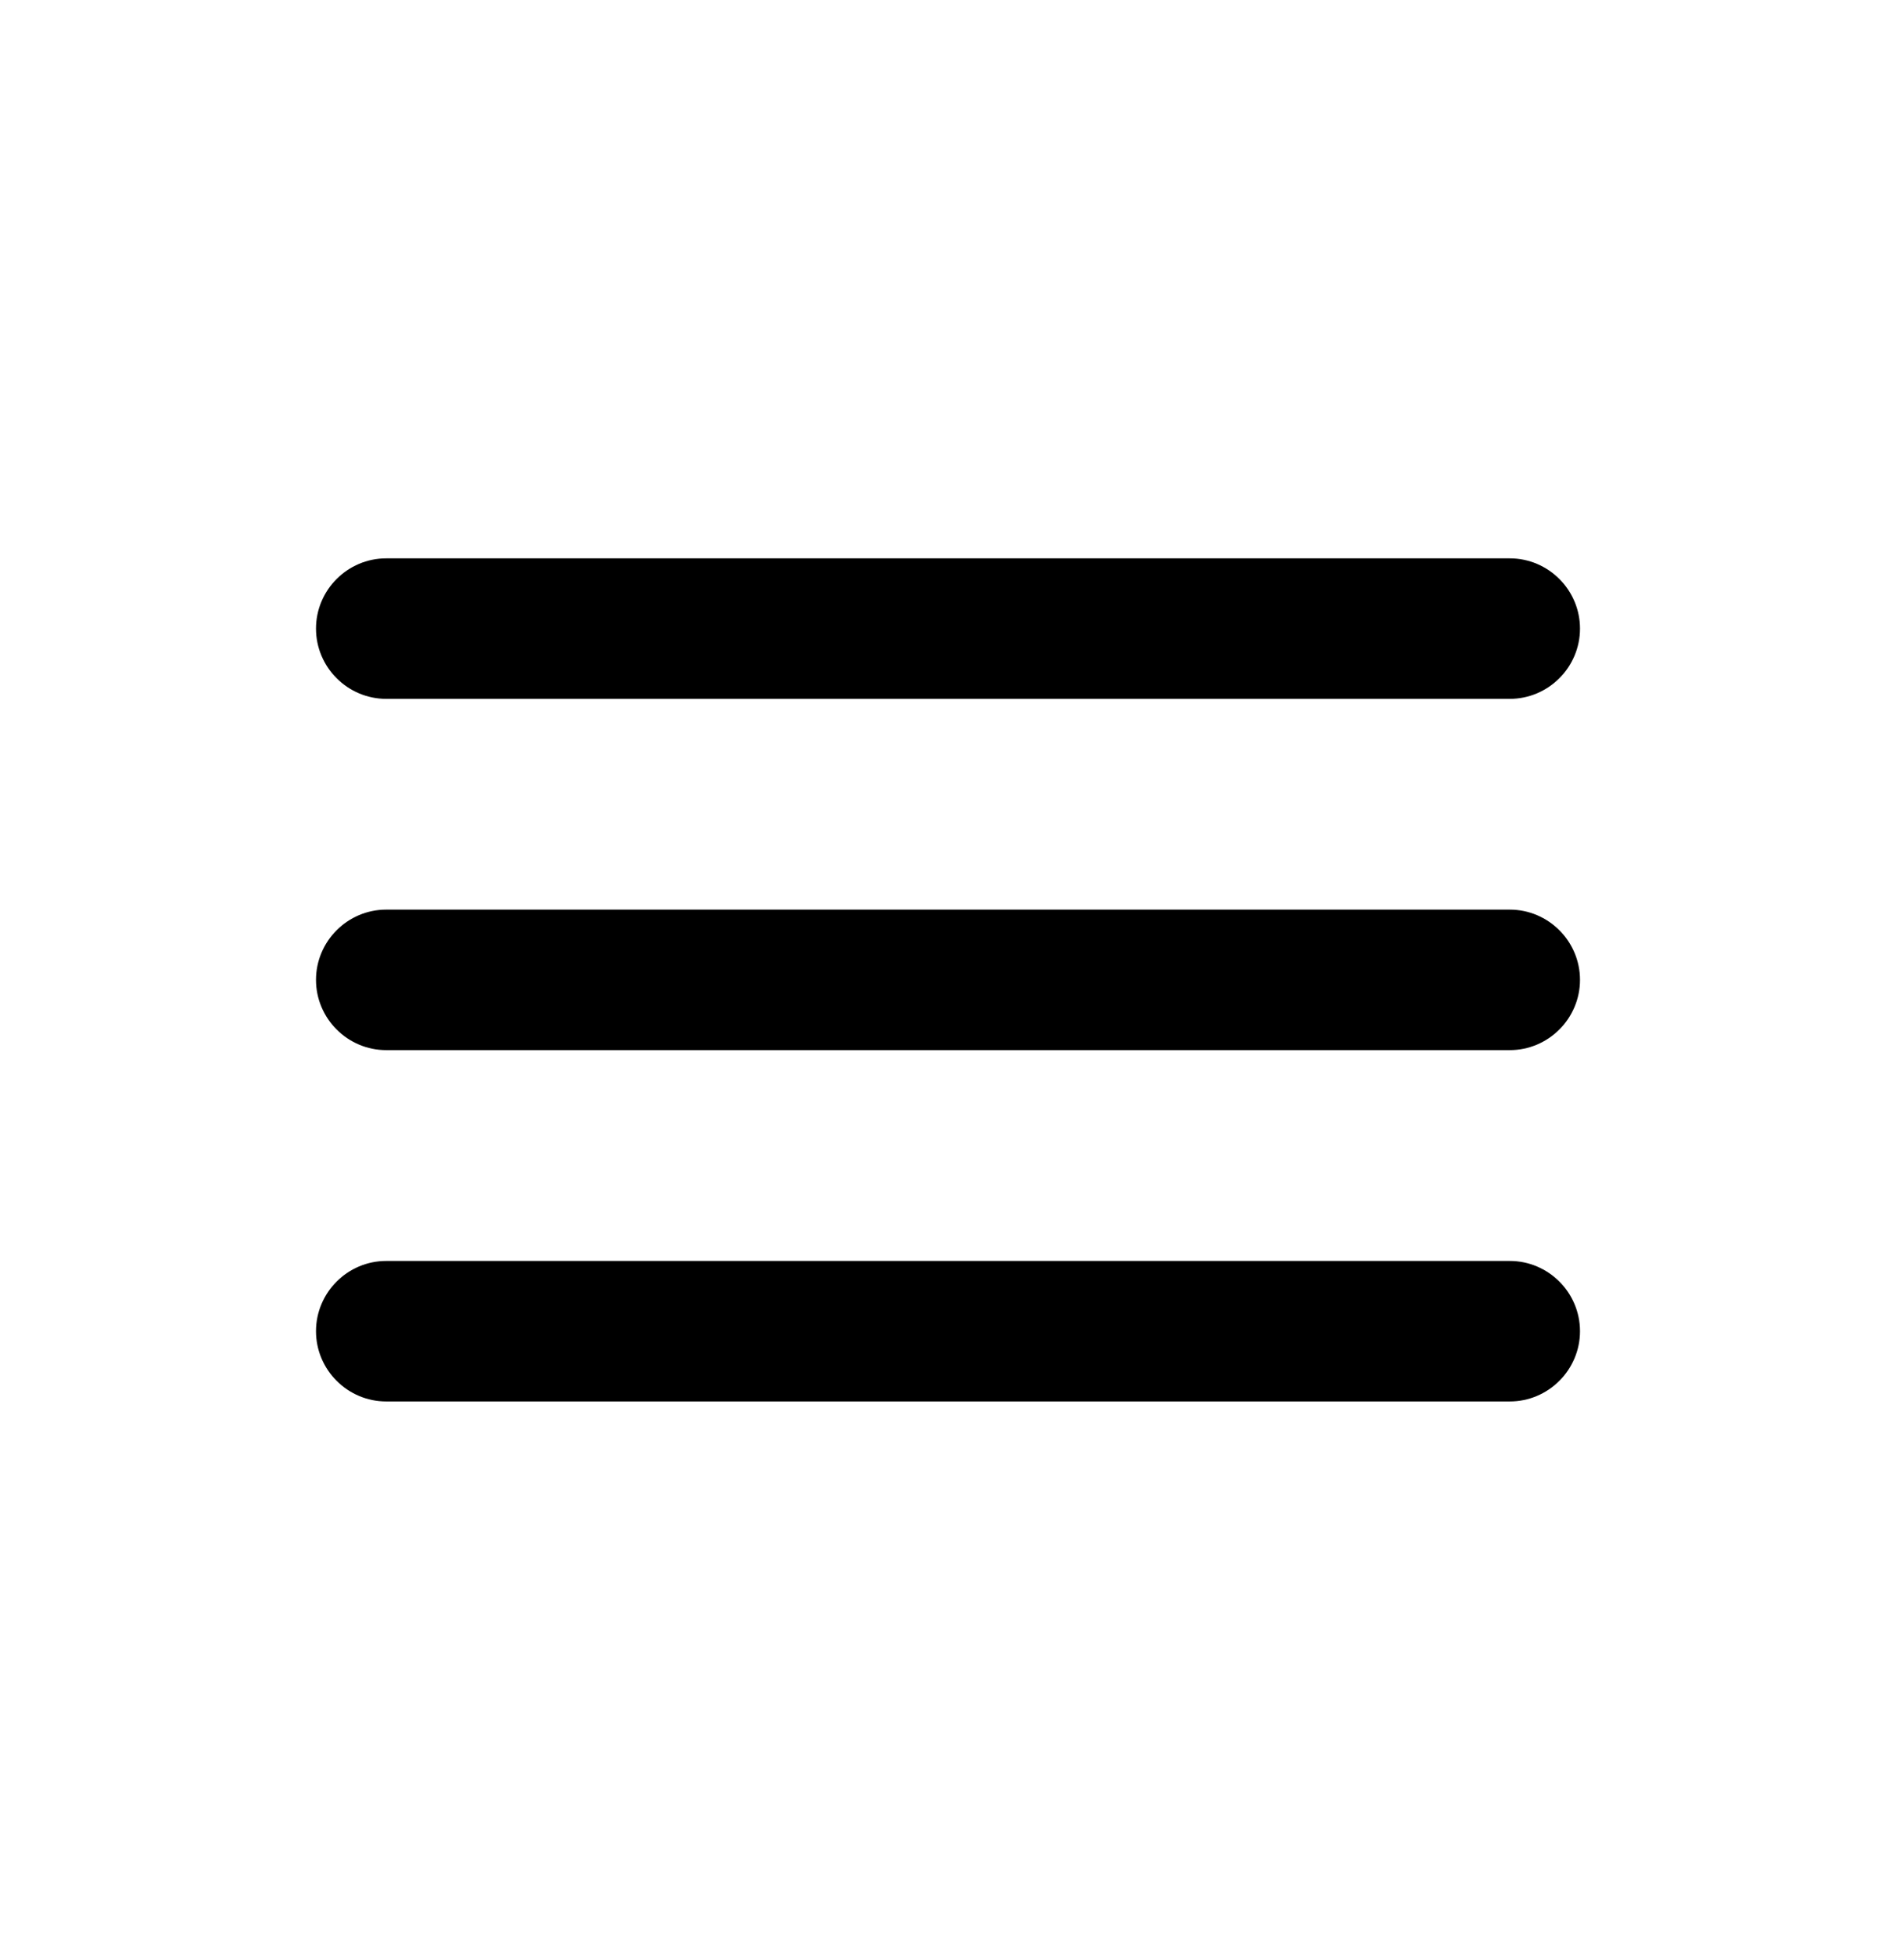
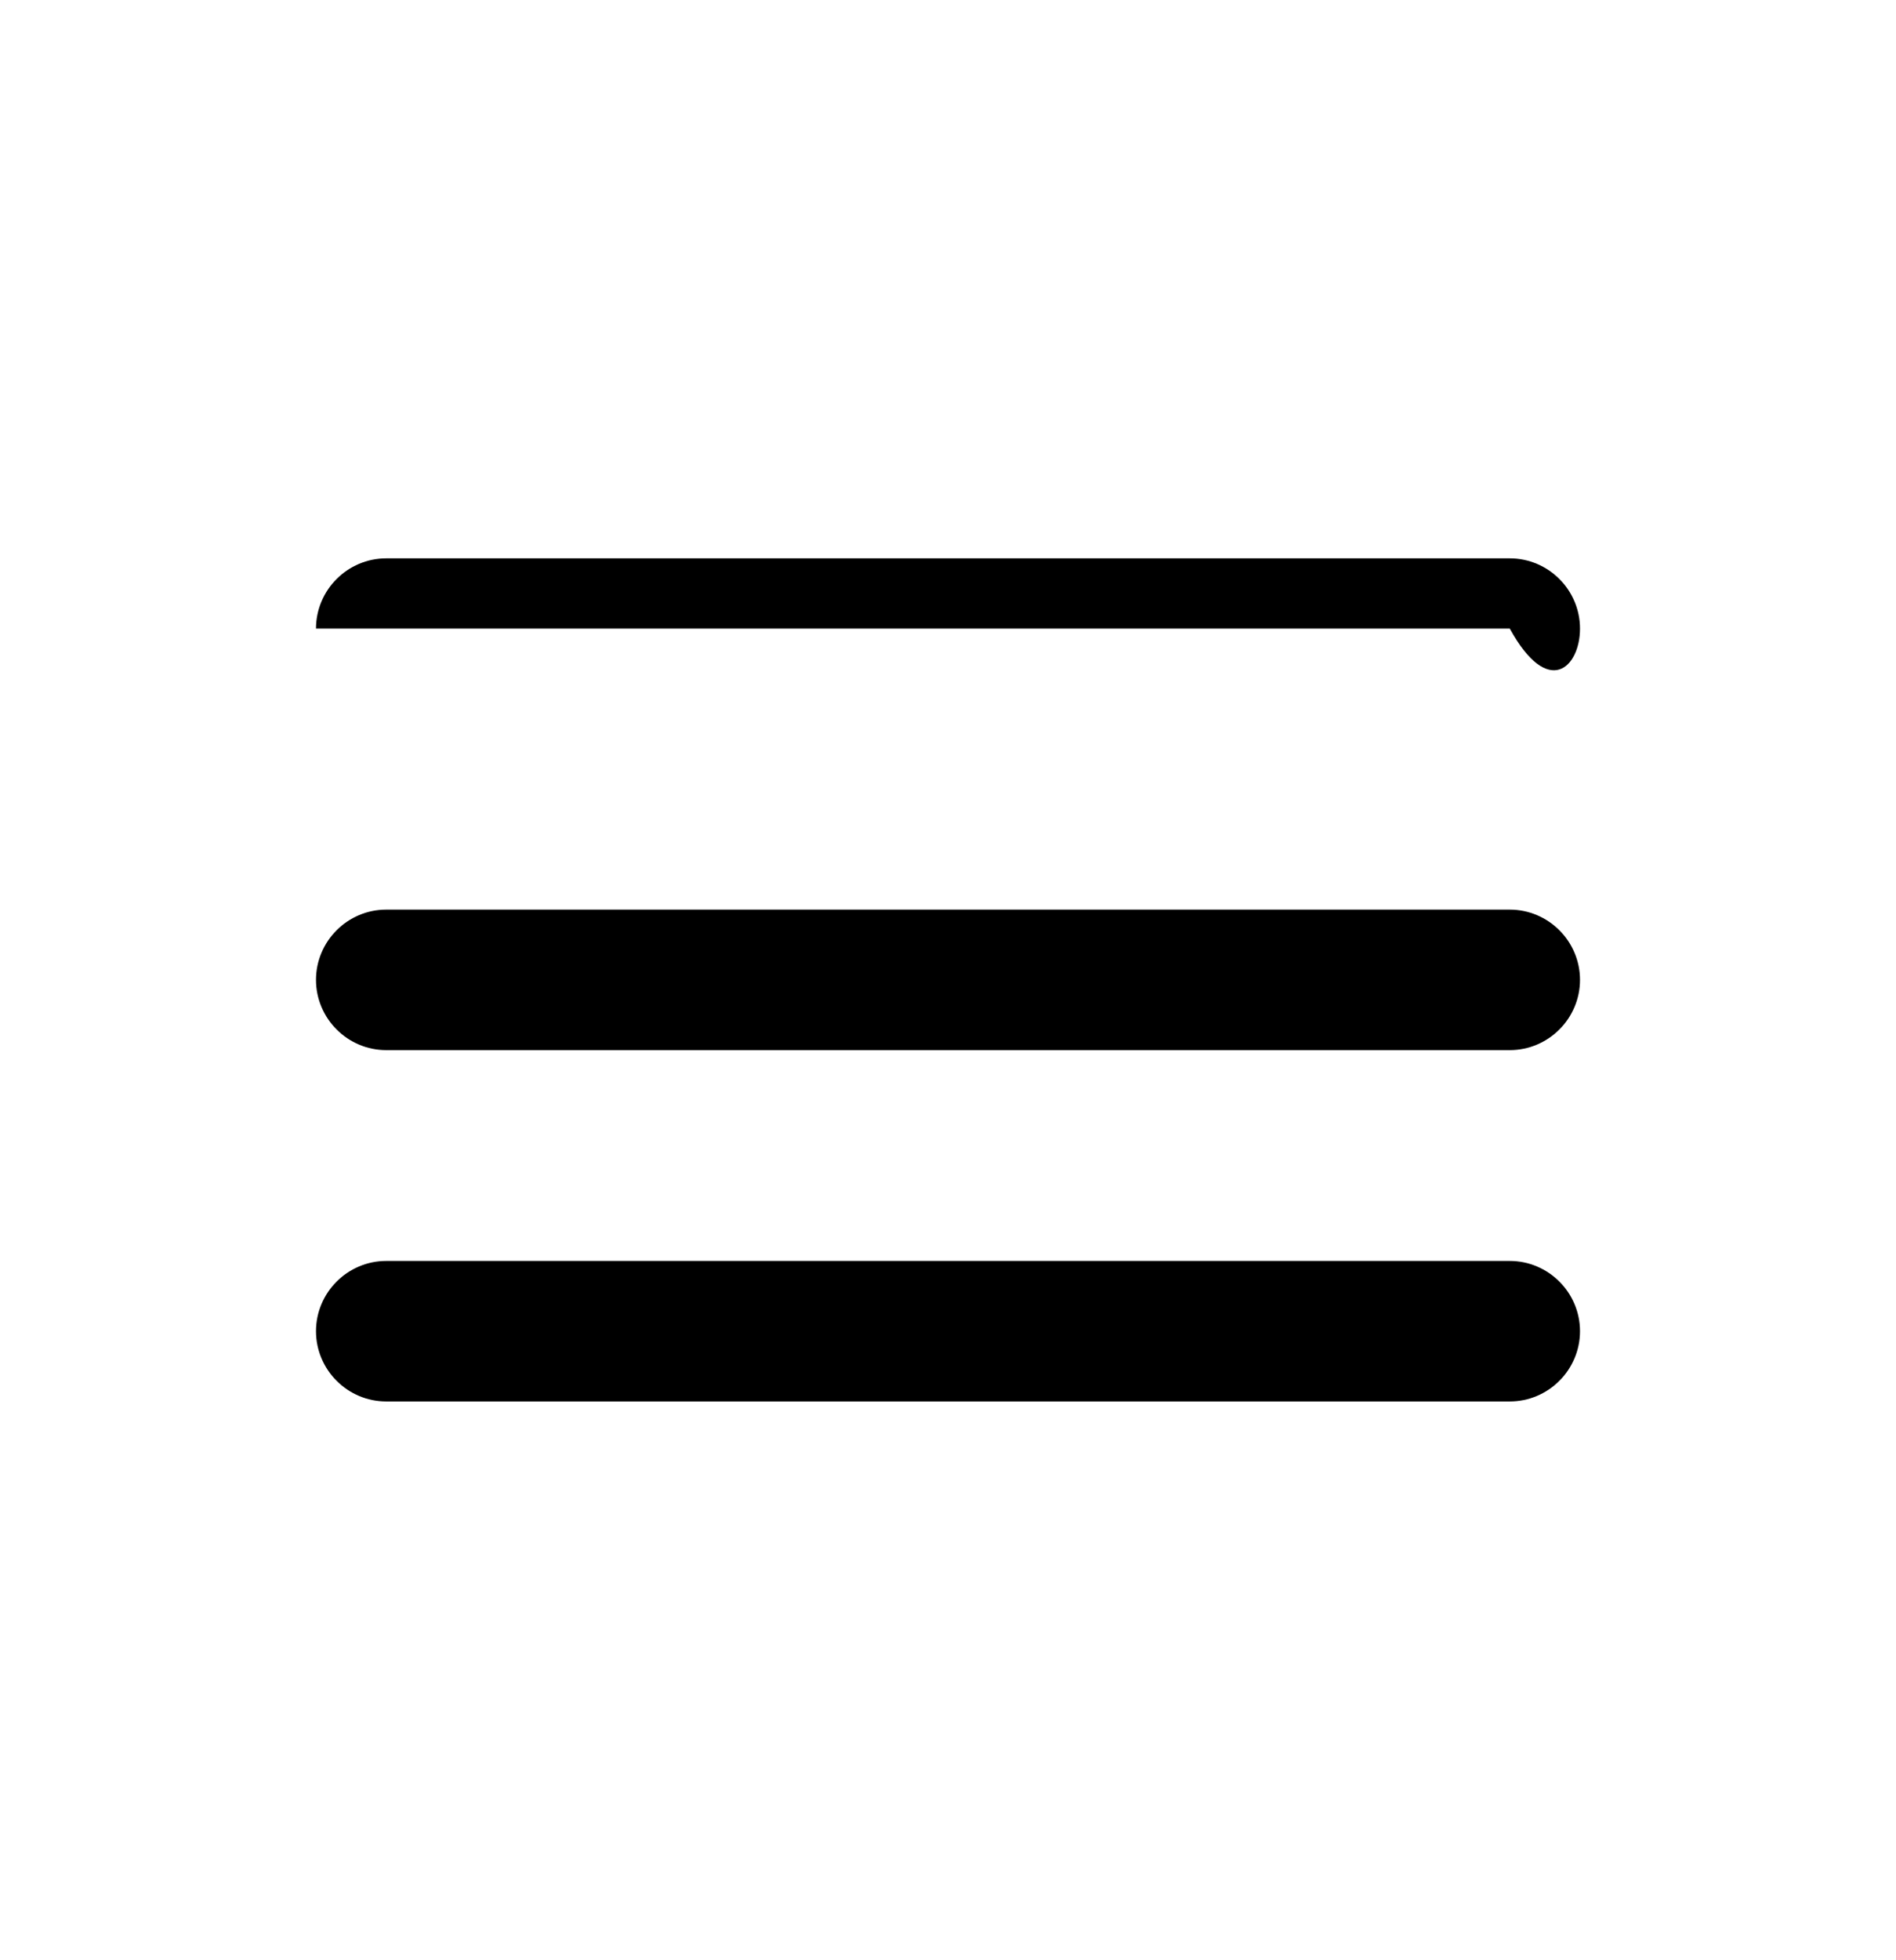
<svg xmlns="http://www.w3.org/2000/svg" width="30" height="31" viewBox="0 0 30 31" fill="none">
-   <path d="M6.111 22.163H23.889C24.5 22.163 25 21.663 25 21.052C25 20.441 24.5 19.941 23.889 19.941H6.111C5.5 19.941 5 20.441 5 21.052C5 21.663 5.5 22.163 6.111 22.163ZM6.111 16.607H23.889C24.5 16.607 25 16.107 25 15.496C25 14.885 24.5 14.385 23.889 14.385H6.111C5.5 14.385 5 14.885 5 15.496C5 16.107 5.5 16.607 6.111 16.607ZM5 9.941C5 10.552 5.5 11.052 6.111 11.052H23.889C24.5 11.052 25 10.552 25 9.941C25 9.33 24.5 8.83 23.889 8.83H6.111C5.5 8.83 5 9.33 5 9.941Z" fill="black" />
+   <path d="M6.111 22.163H23.889C24.5 22.163 25 21.663 25 21.052C25 20.441 24.5 19.941 23.889 19.941H6.111C5.5 19.941 5 20.441 5 21.052C5 21.663 5.5 22.163 6.111 22.163ZM6.111 16.607H23.889C24.5 16.607 25 16.107 25 15.496C25 14.885 24.5 14.385 23.889 14.385H6.111C5.5 14.385 5 14.885 5 15.496C5 16.107 5.5 16.607 6.111 16.607ZM5 9.941H23.889C24.5 11.052 25 10.552 25 9.941C25 9.33 24.5 8.83 23.889 8.83H6.111C5.5 8.83 5 9.33 5 9.941Z" fill="black" />
</svg>